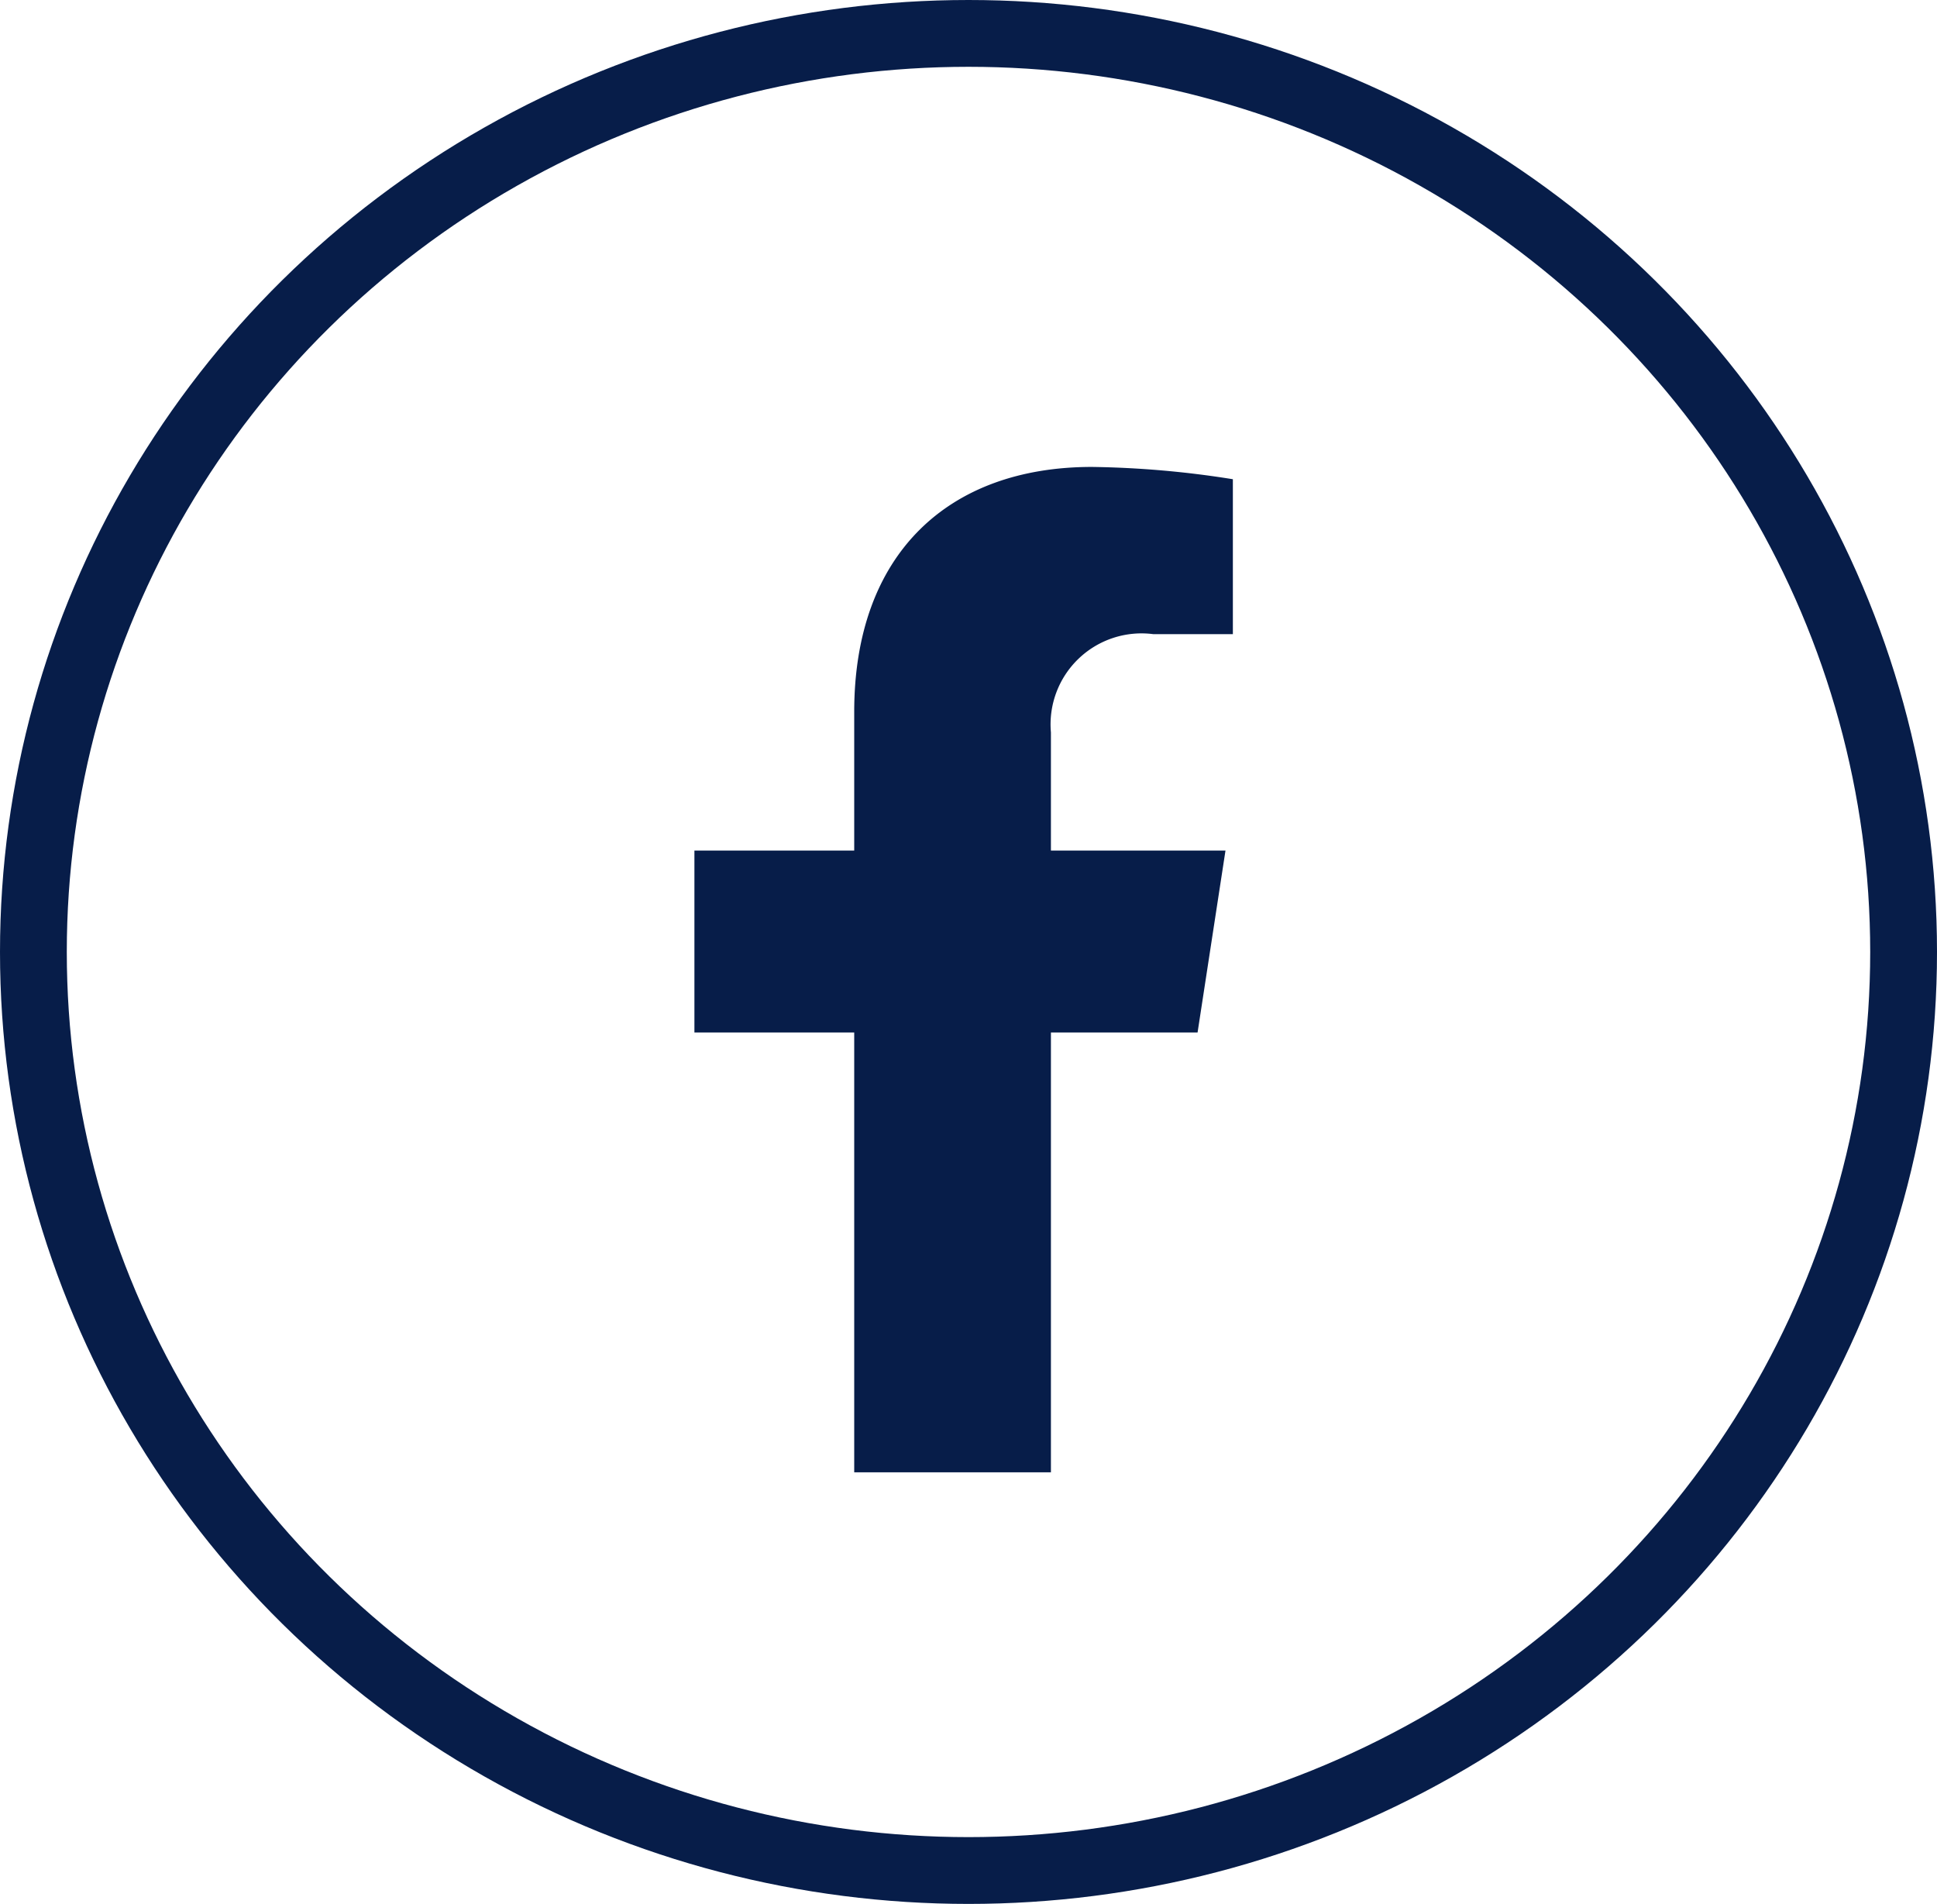
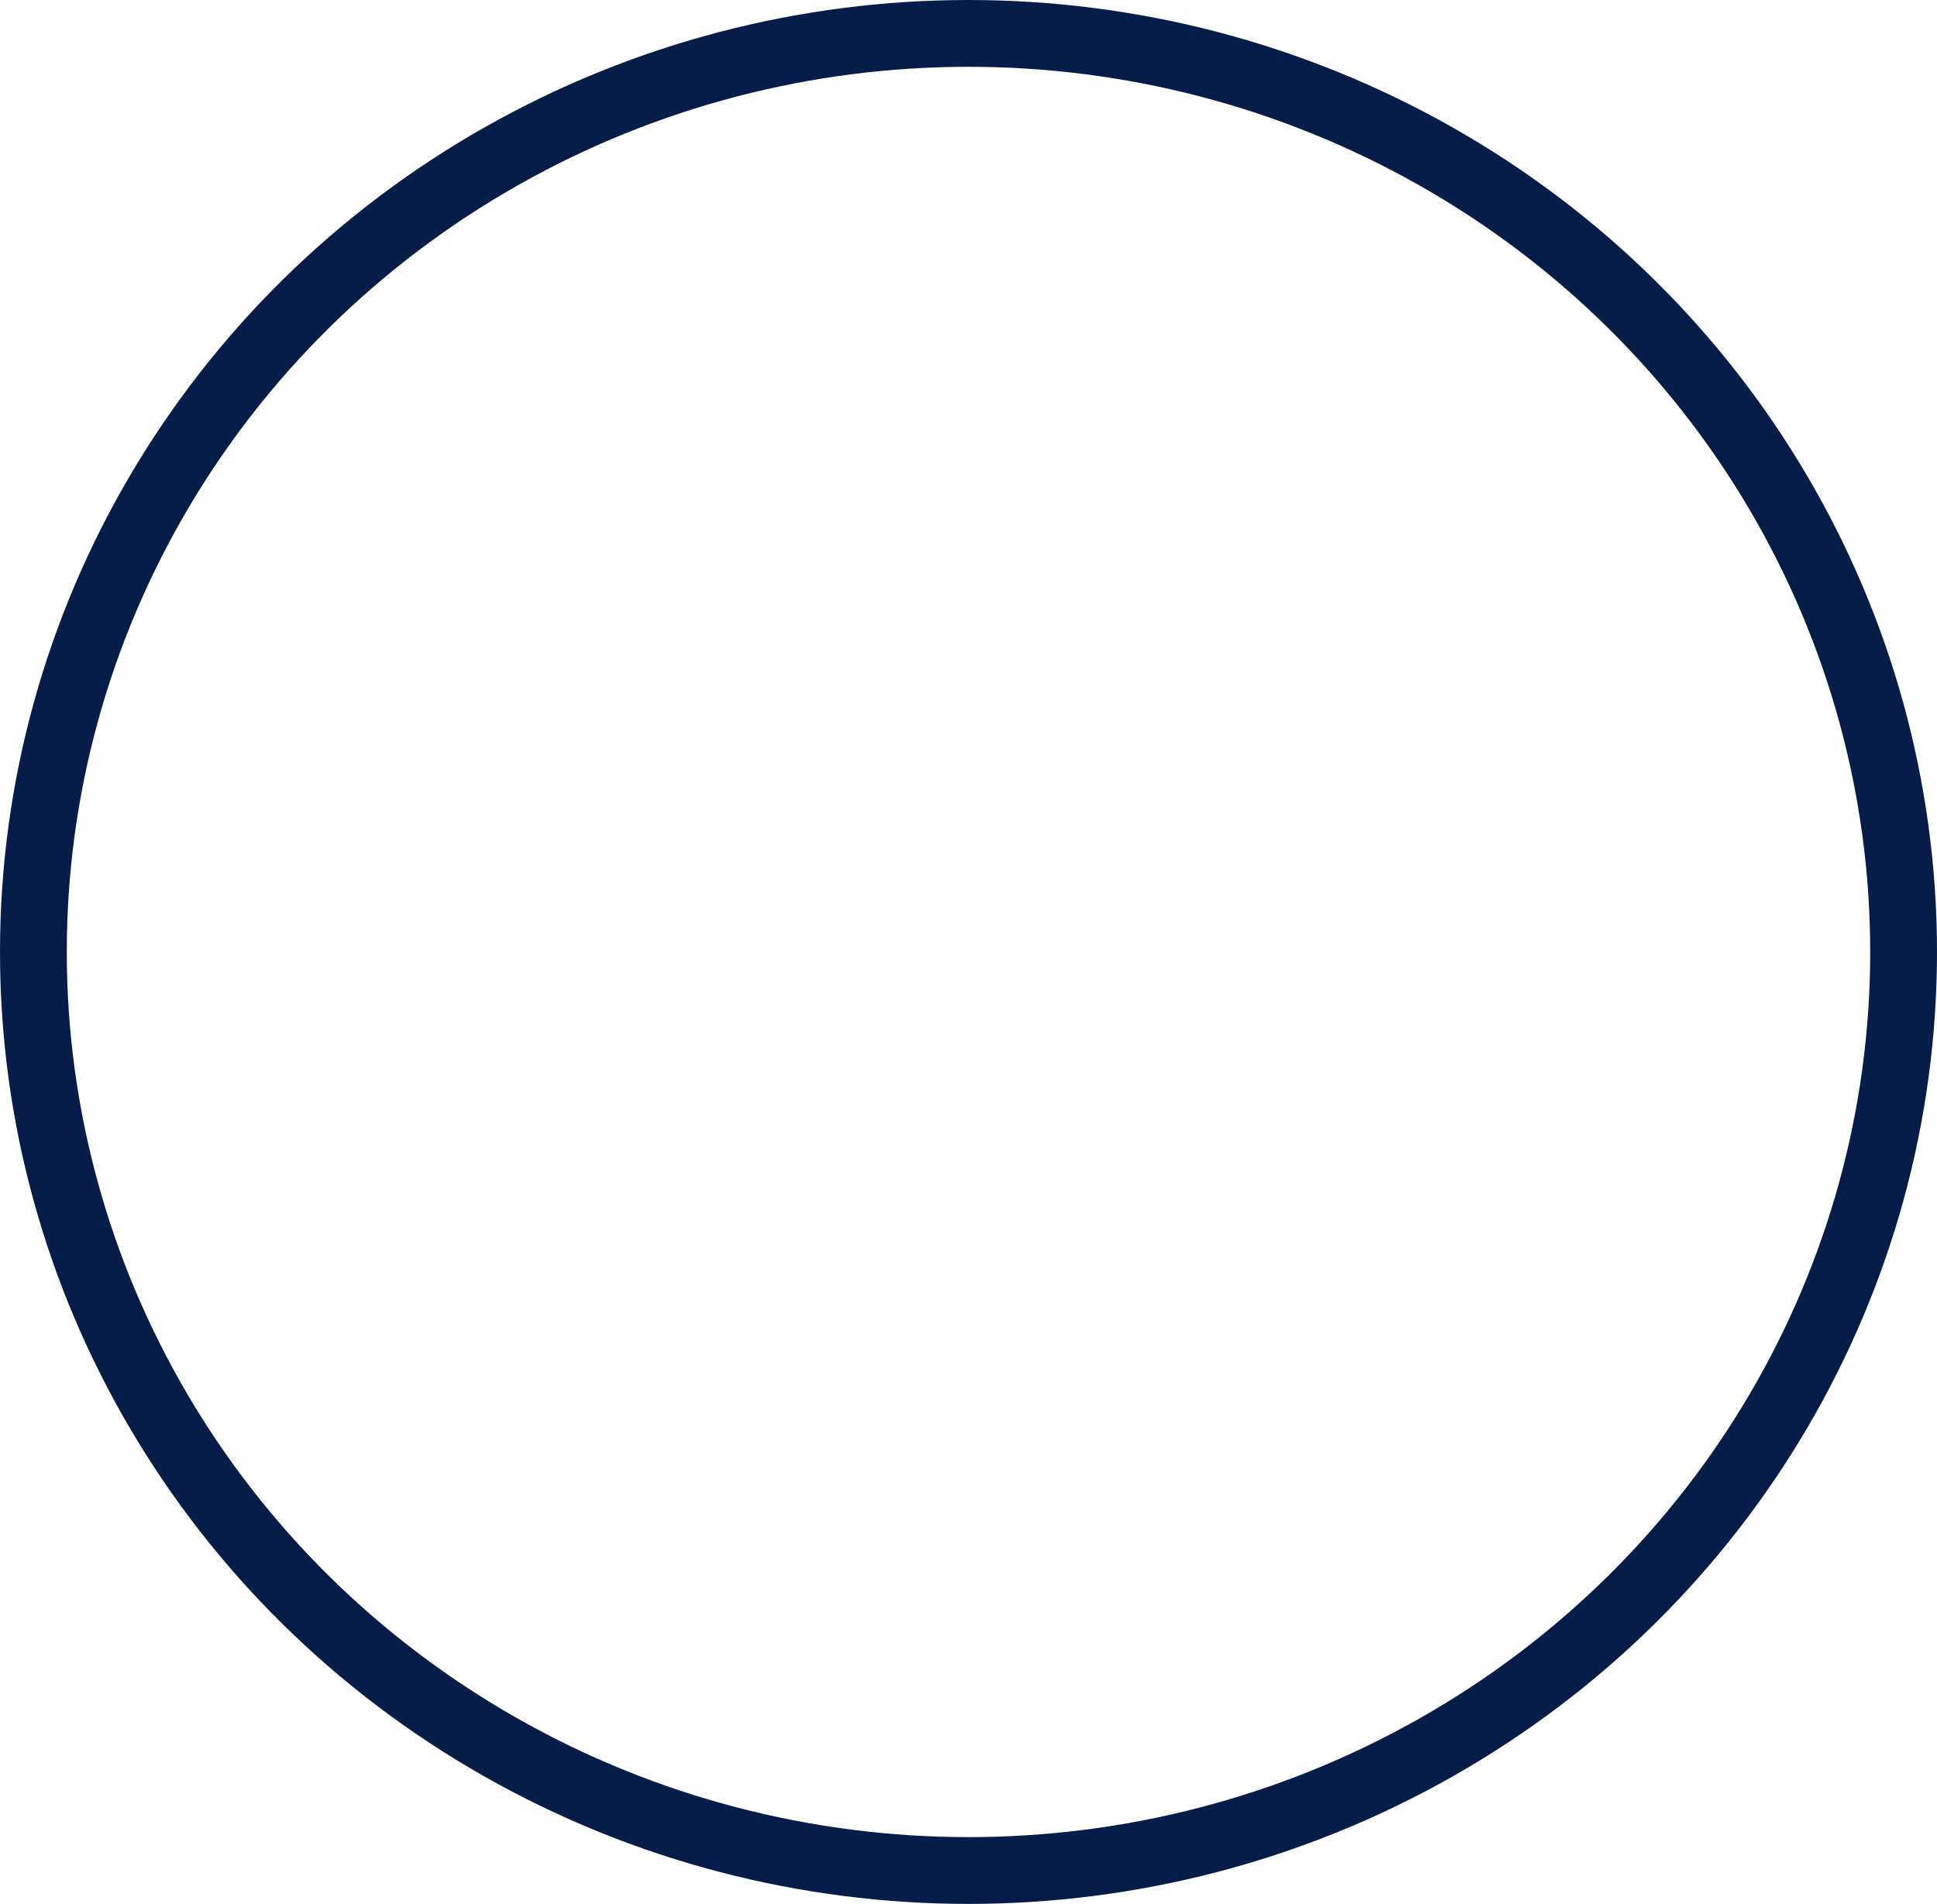
<svg xmlns="http://www.w3.org/2000/svg" width="58" height="57" viewBox="0 0 58 57">
  <g id="Group_217" data-name="Group 217" transform="translate(0.123 -0.367)">
    <g id="Ellipse_6" data-name="Ellipse 6" transform="translate(-0.123 0.367)" fill="none" stroke="#071d49" stroke-width="2">
-       <ellipse cx="29" cy="28.5" rx="29" ry="28.5" stroke="none" />
      <ellipse cx="29" cy="28.5" rx="28" ry="27.5" fill="none" />
    </g>
-     <path id="facebook-f-brands" d="M37.956,16.933l.836-5.448H33.565V7.95a2.724,2.724,0,0,1,3.071-2.943h2.377V.368A28.981,28.981,0,0,0,34.794,0c-4.305,0-7.119,2.609-7.119,7.333v4.152H22.89v5.448h4.785V30.1h5.89V16.933Z" transform="translate(-2.22 14.346)" fill="#071d49" />
  </g>
</svg>